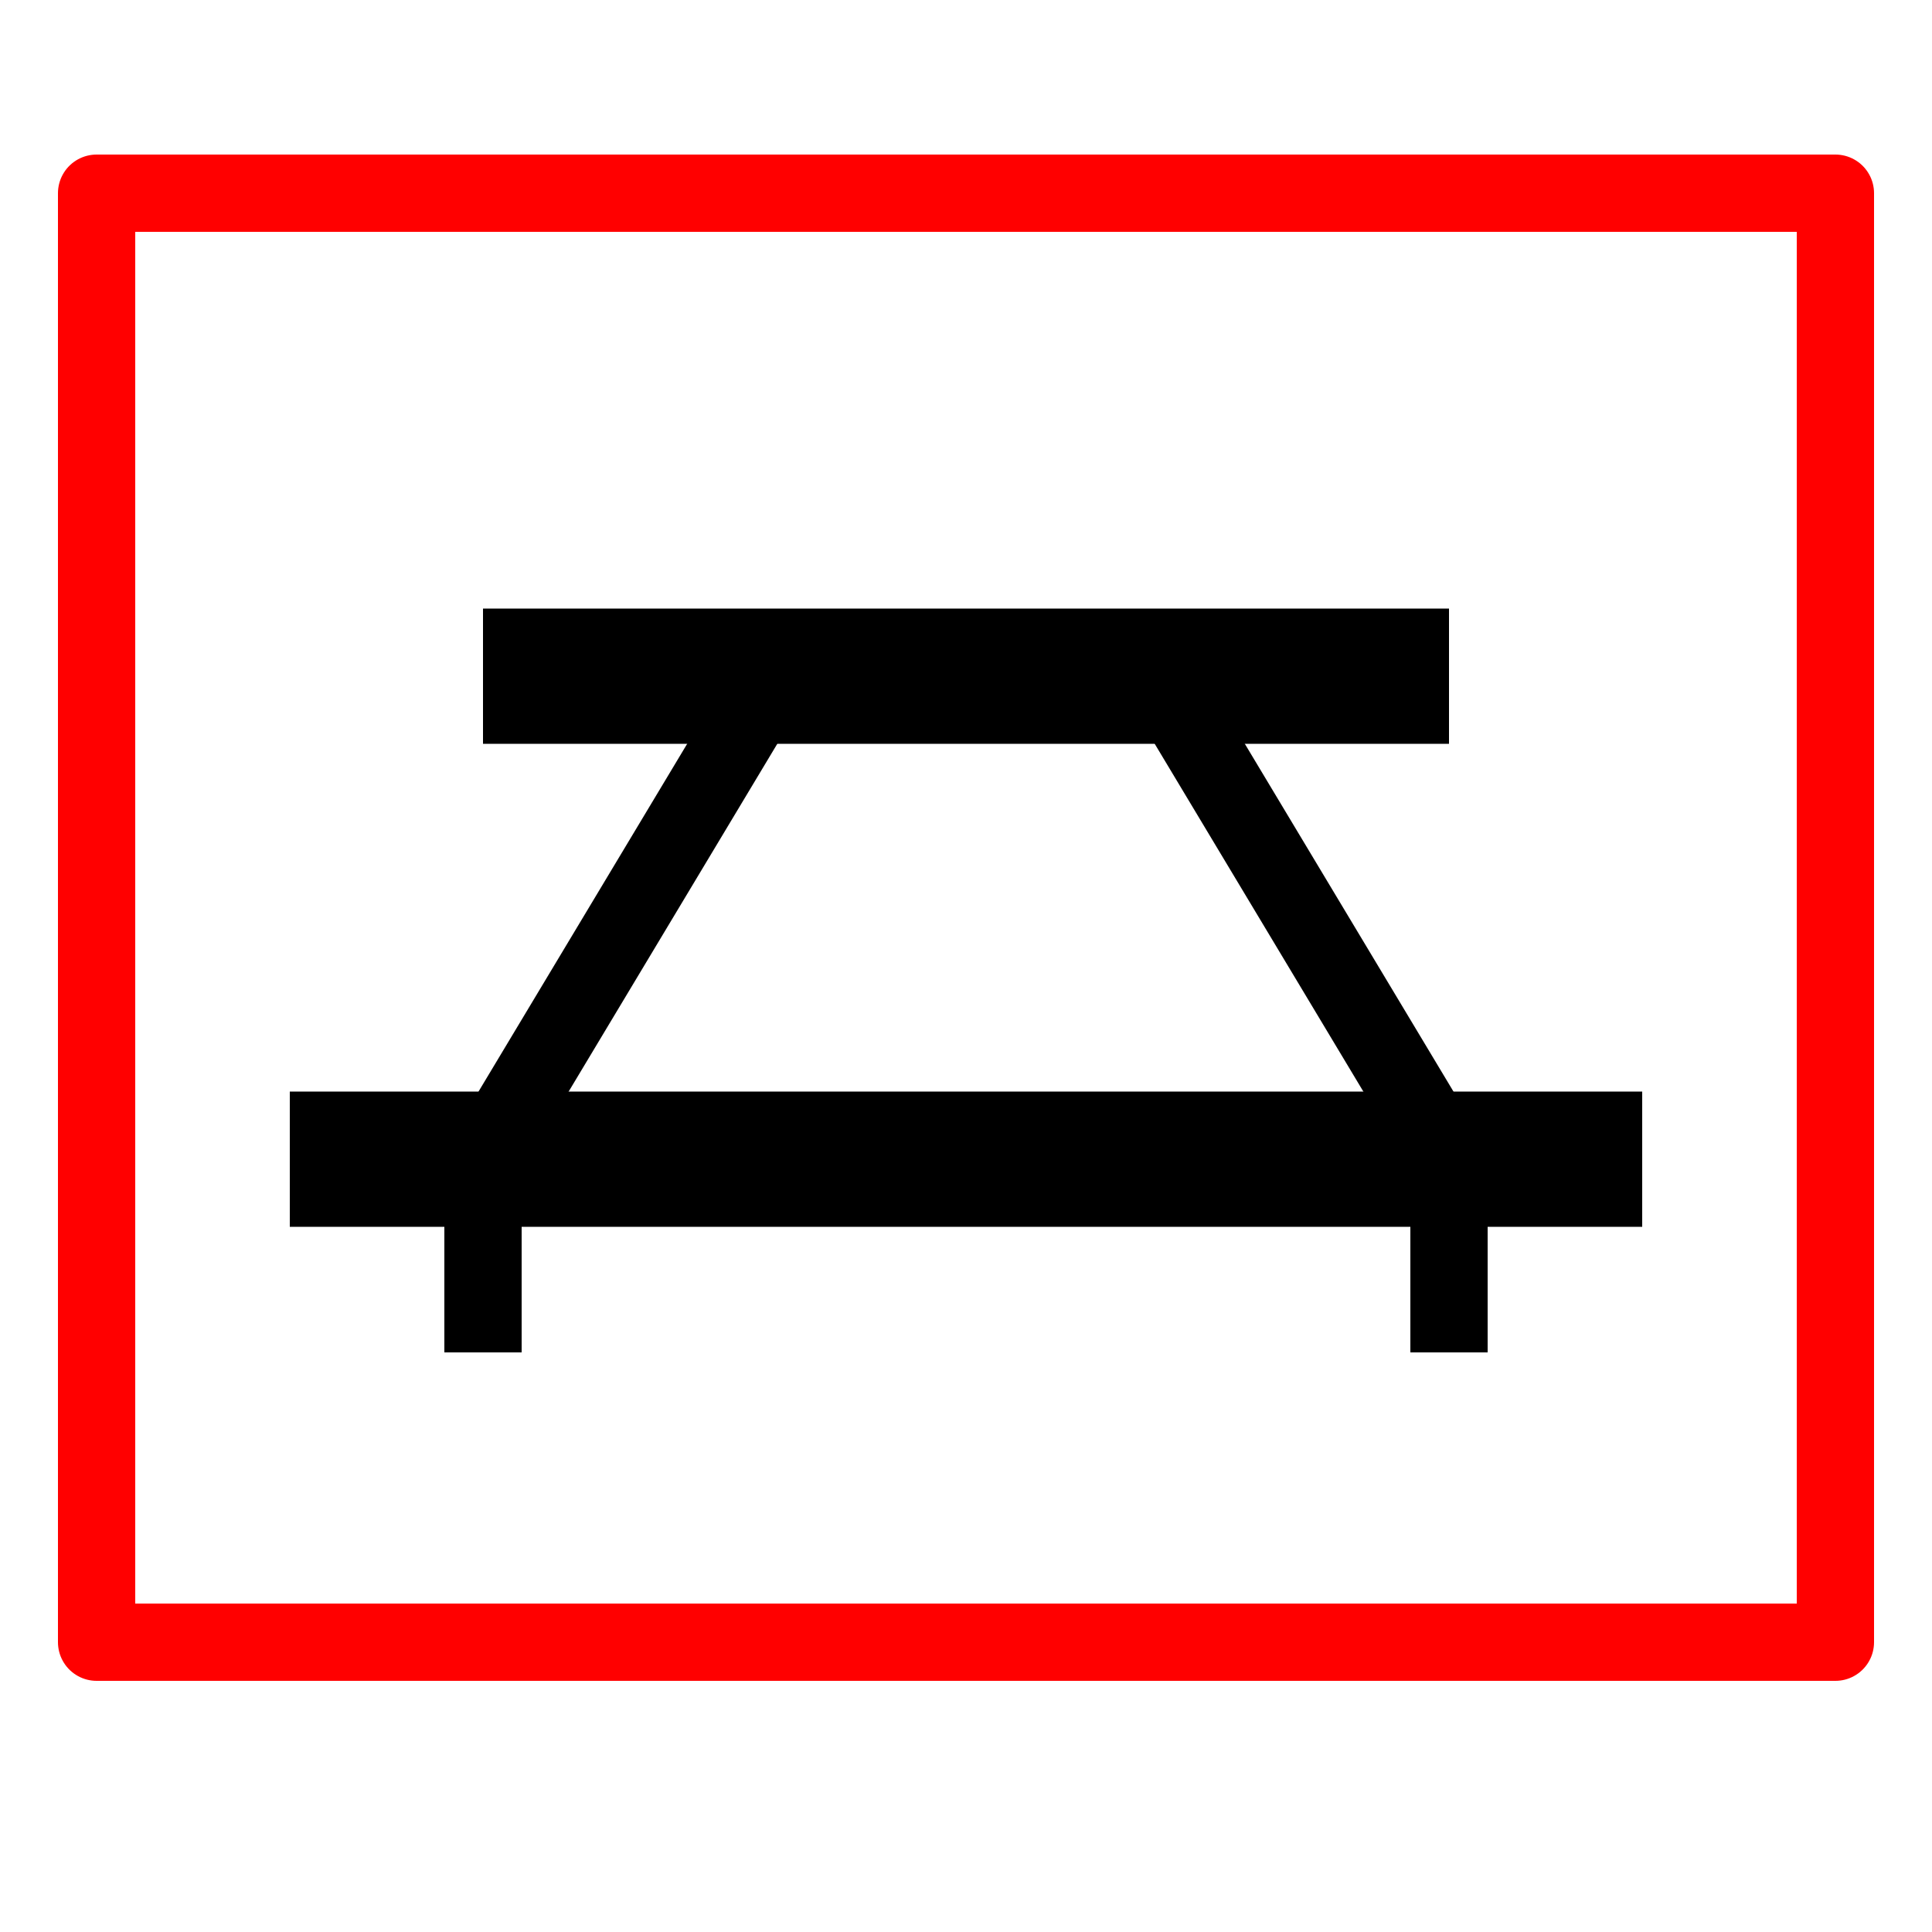
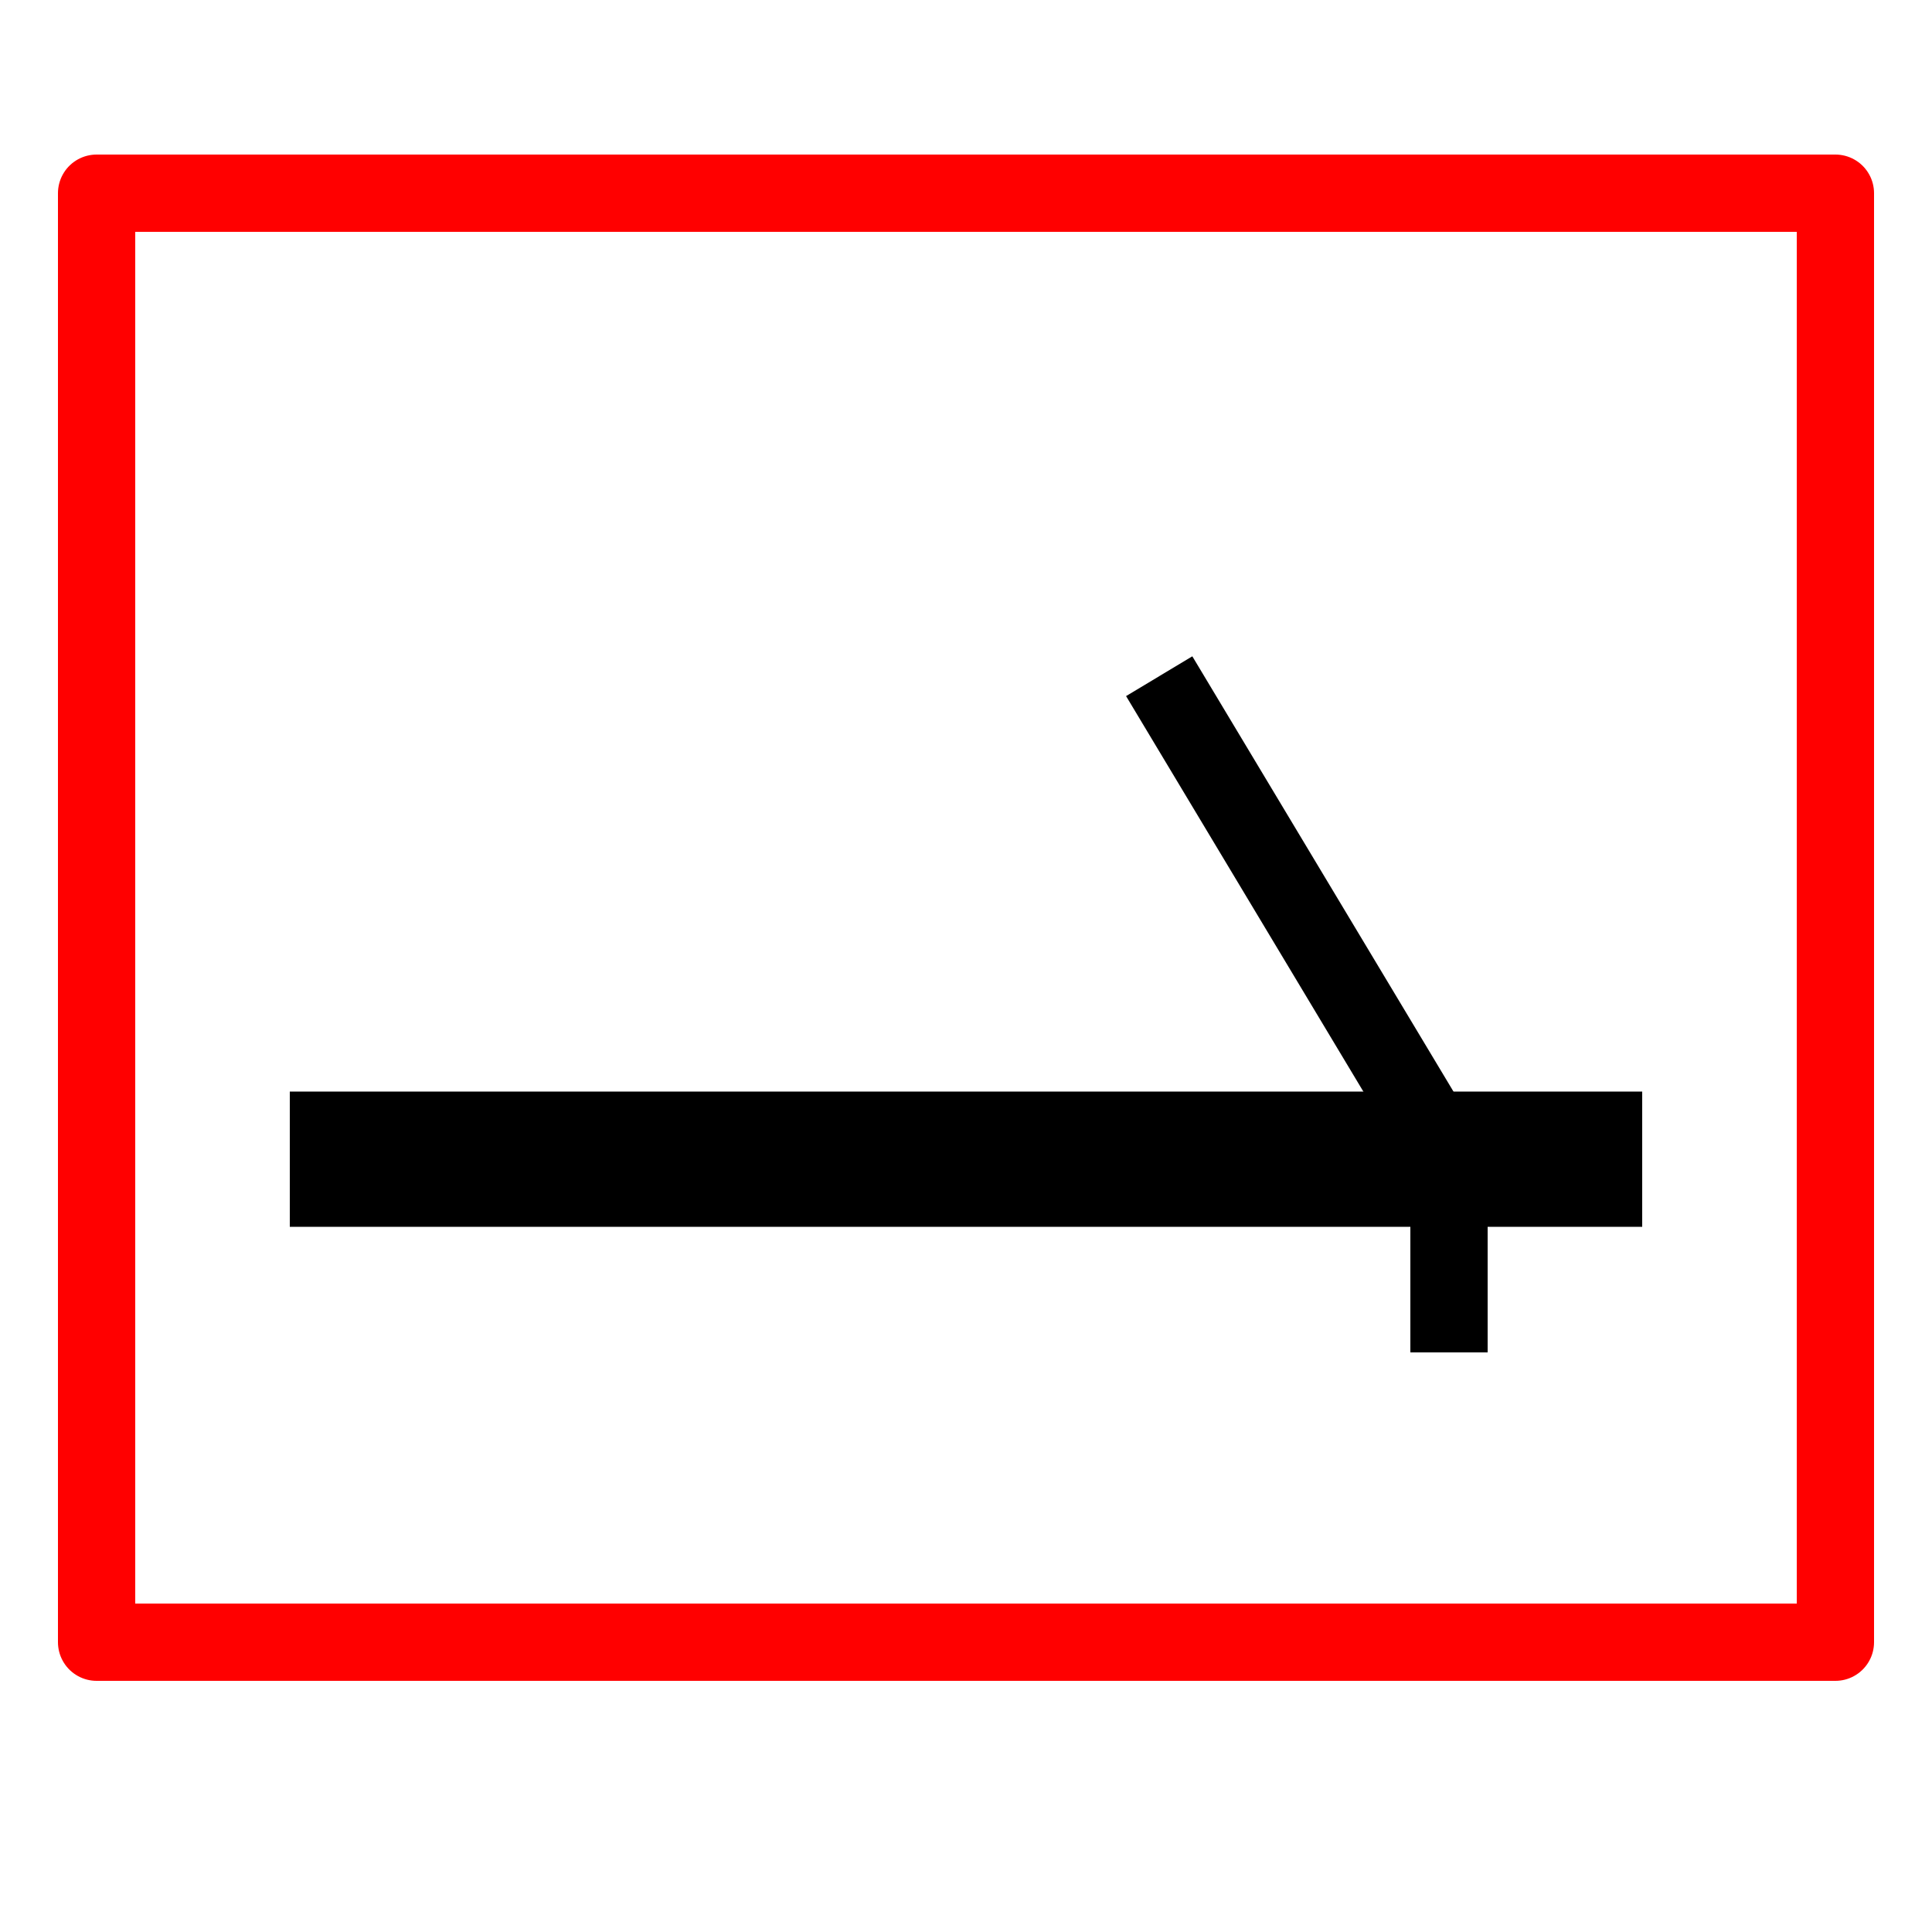
<svg xmlns="http://www.w3.org/2000/svg" xmlns:ns1="http://sodipodi.sourceforge.net/DTD/sodipodi-0.dtd" xmlns:ns2="http://www.inkscape.org/namespaces/inkscape" version="1.0" x="0" y="0" width="100" height="100" id="svg644" xml:space="preserve" ns1:version="0.32" ns2:version="0.48.5 r10040" ns1:docname="BGM_Picnic_GPX.svg">
  <defs id="defs5" />
  <ns1:namedview ns2:window-height="706" ns2:window-width="1366" ns2:pageshadow="2" ns2:pageopacity="0.0" borderopacity="1.0" bordercolor="#666666" pagecolor="#ffffff" id="base" ns2:zoom="2" ns2:cx="221.27133" ns2:cy="68.719857" ns2:window-x="-8" ns2:window-y="-8" ns2:current-layer="svg644" showgrid="true" ns2:window-maximized="1" showguides="true" ns2:guide-bbox="true">
    <ns1:guide orientation="0,1" position="25.726,40" id="guide4754" />
    <ns1:guide orientation="1,0" position="50,66.347" id="guide4756" />
    <ns1:guide orientation="1,0" position="5,118.612" id="guide4758" />
    <ns1:guide orientation="1,0" position="95,55.515" id="guide4760" />
    <ns1:guide orientation="0,1" position="123.216,108.863" id="guide4762" />
    <ns1:guide orientation="0,1" position="0,75" id="guide5285" />
    <ns1:guide orientation="0,1" position="60.389,50" id="guide5287" />
    <ns1:guide orientation="1,0" position="25,102.905" id="guide5289" />
    <ns1:guide orientation="1,0" position="75,125.111" id="guide5291" />
    <ns1:guide orientation="1,0" position="35,97.489" id="guide5293" />
    <ns1:guide orientation="1,0" position="65,101.822" id="guide5295" />
    <ns1:guide orientation="1,0" position="15,91.261" id="guide5301" />
    <ns1:guide orientation="1,0" position="85,91.802" id="guide5303" />
    <ns2:grid type="xygrid" id="grid2998" empspacing="5" visible="true" enabled="true" snapvisiblegridlinesonly="true" />
  </ns1:namedview>
-   <path style="fill:none;stroke:#000000;stroke-width:7;stroke-linecap:butt;stroke-linejoin:miter;stroke-miterlimit:4;stroke-opacity:1;stroke-dasharray:none" d="m 25,35 50,0" id="path5297" ns2:connector-curvature="0" />
  <path style="fill:none;stroke:#000000;stroke-width:7;stroke-linecap:butt;stroke-linejoin:miter;stroke-miterlimit:4;stroke-opacity:1;stroke-dasharray:none" d="m 15,60 70,0" id="path5299" ns2:connector-curvature="0" ns1:nodetypes="cc" />
-   <path style="fill:none;stroke:#000000;stroke-width:4;stroke-linecap:butt;stroke-linejoin:miter;stroke-miterlimit:4;stroke-opacity:1;stroke-dasharray:none" d="m 40,35 -15,25 0,10" id="path5305" ns2:connector-curvature="0" ns1:nodetypes="ccc" />
  <path style="fill:none;stroke:#000000;stroke-width:4;stroke-linecap:butt;stroke-linejoin:miter;stroke-miterlimit:4;stroke-opacity:1;stroke-dasharray:none" d="m 60,35 15,25 0,10" id="path5309" ns2:connector-curvature="0" ns1:nodetypes="ccc" />
  <rect style="fill:none;stroke:#ff0000;stroke-width:4;stroke-linecap:round;stroke-linejoin:round;stroke-miterlimit:4;stroke-dasharray:none" id="rect2999" width="90" height="75" x="5" y="10" />
</svg>